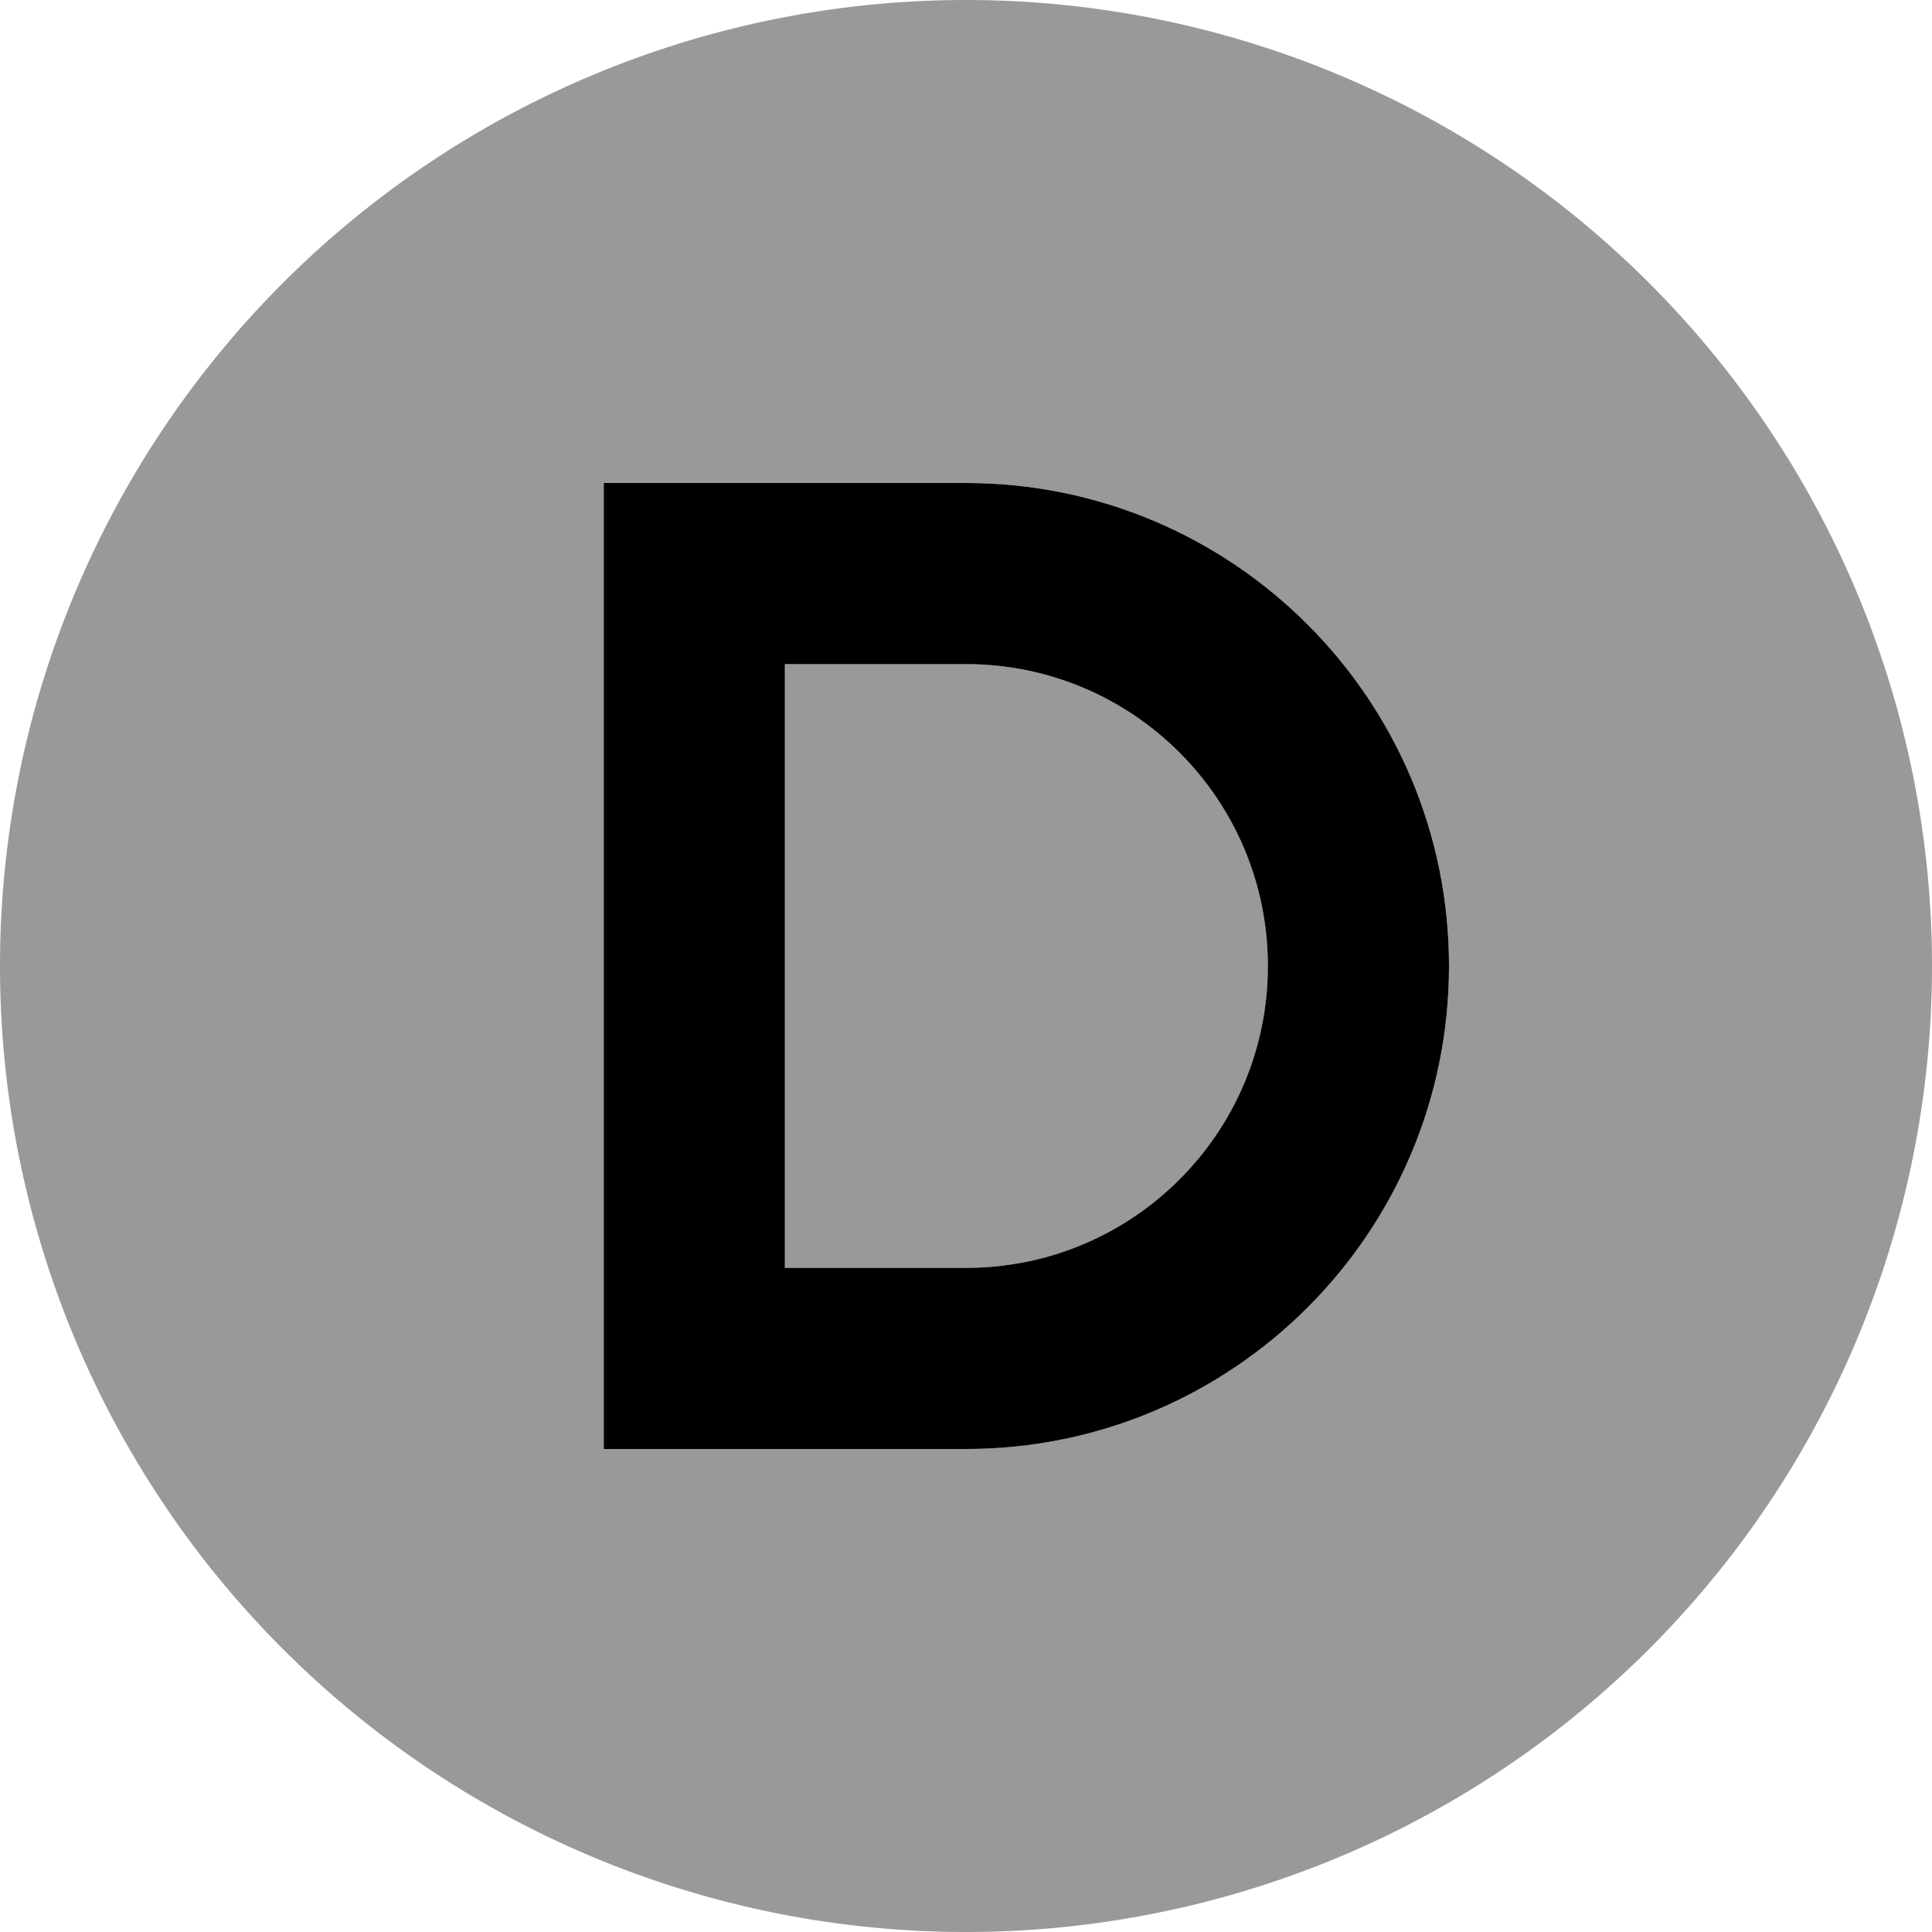
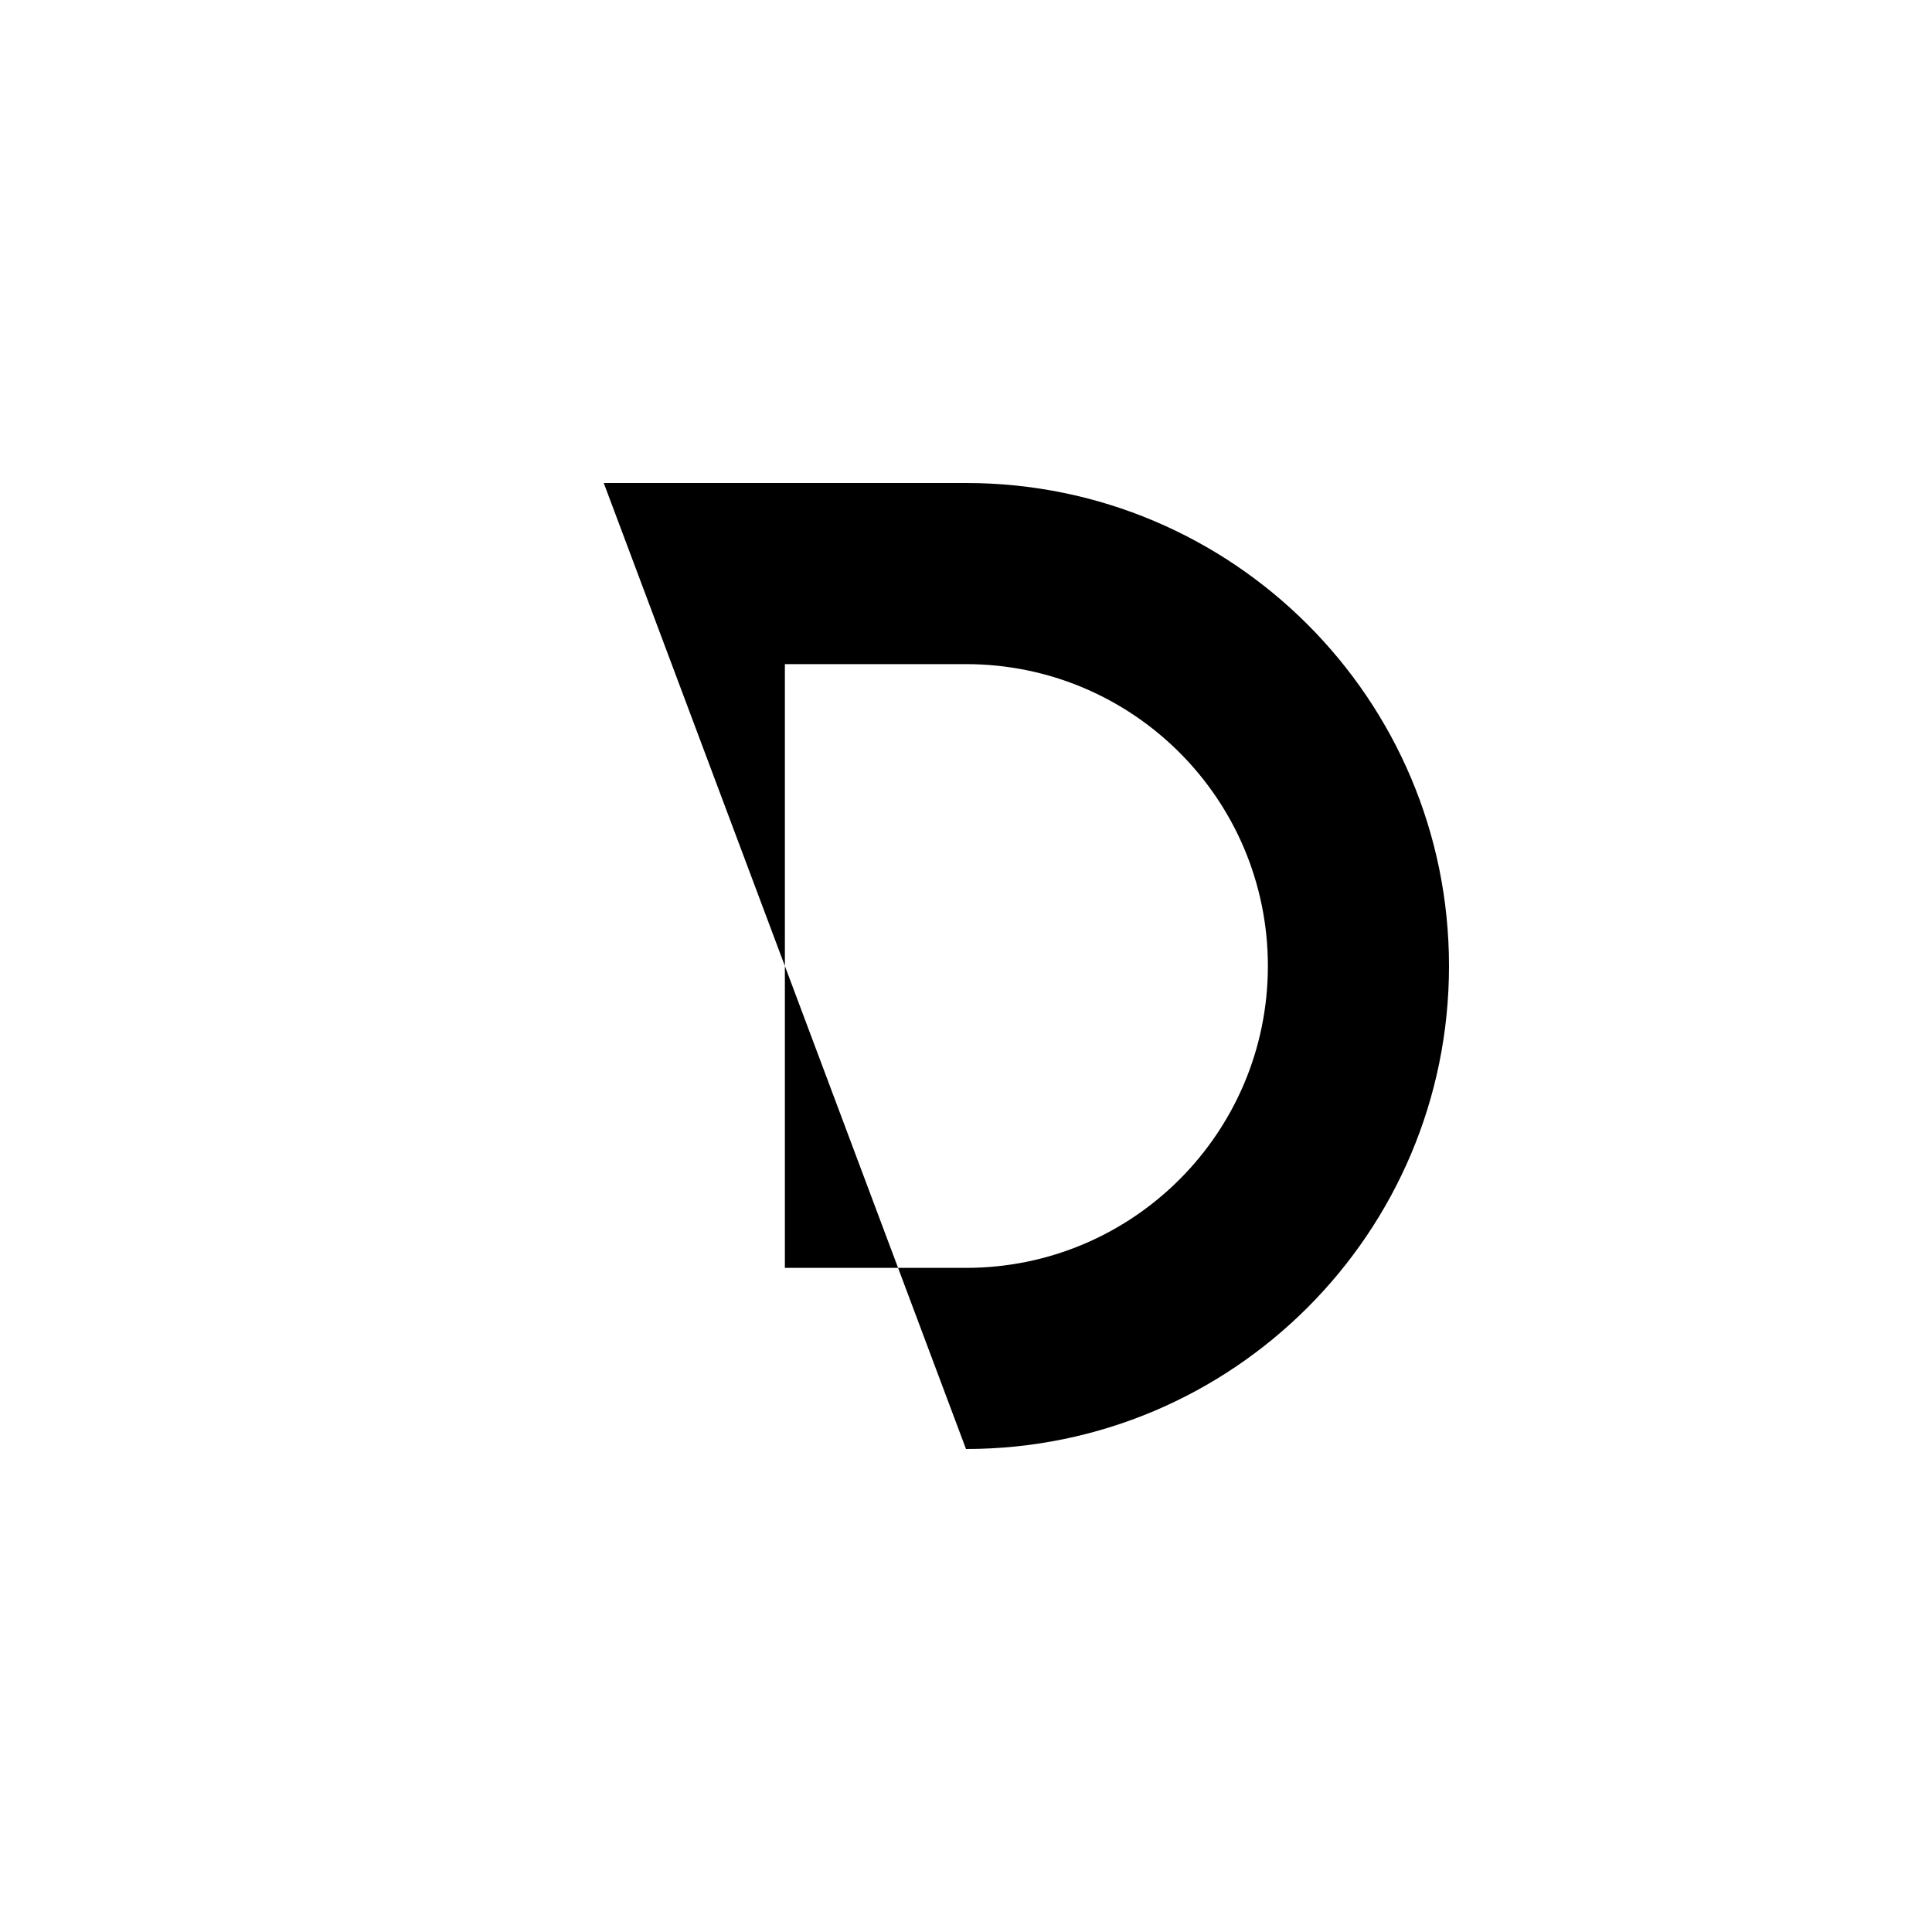
<svg xmlns="http://www.w3.org/2000/svg" viewBox="0 0 512 512">
  <defs>
    <style>.fa-secondary{opacity:.4}</style>
  </defs>
-   <path class="fa-secondary" d="M0 256a256 256 0 1 0 512 0A256 256 0 1 0 0 256zM160 128l24 0 72 0c70.7 0 128 57.3 128 128s-57.3 128-128 128l-72 0-24 0 0-24 0-208 0-24zm48 48l0 160 48 0c44.2 0 80-35.8 80-80s-35.8-80-80-80l-48 0z" />
-   <path class="fa-primary" d="M160 128l24 0 72 0c70.7 0 128 57.3 128 128s-57.3 128-128 128l-72 0-24 0 0-24 0-208 0-24zm48 48l0 160 48 0c44.2 0 80-35.8 80-80s-35.8-80-80-80l-48 0z" />
+   <path class="fa-primary" d="M160 128l24 0 72 0c70.7 0 128 57.3 128 128s-57.3 128-128 128zm48 48l0 160 48 0c44.2 0 80-35.8 80-80s-35.8-80-80-80l-48 0z" />
</svg>